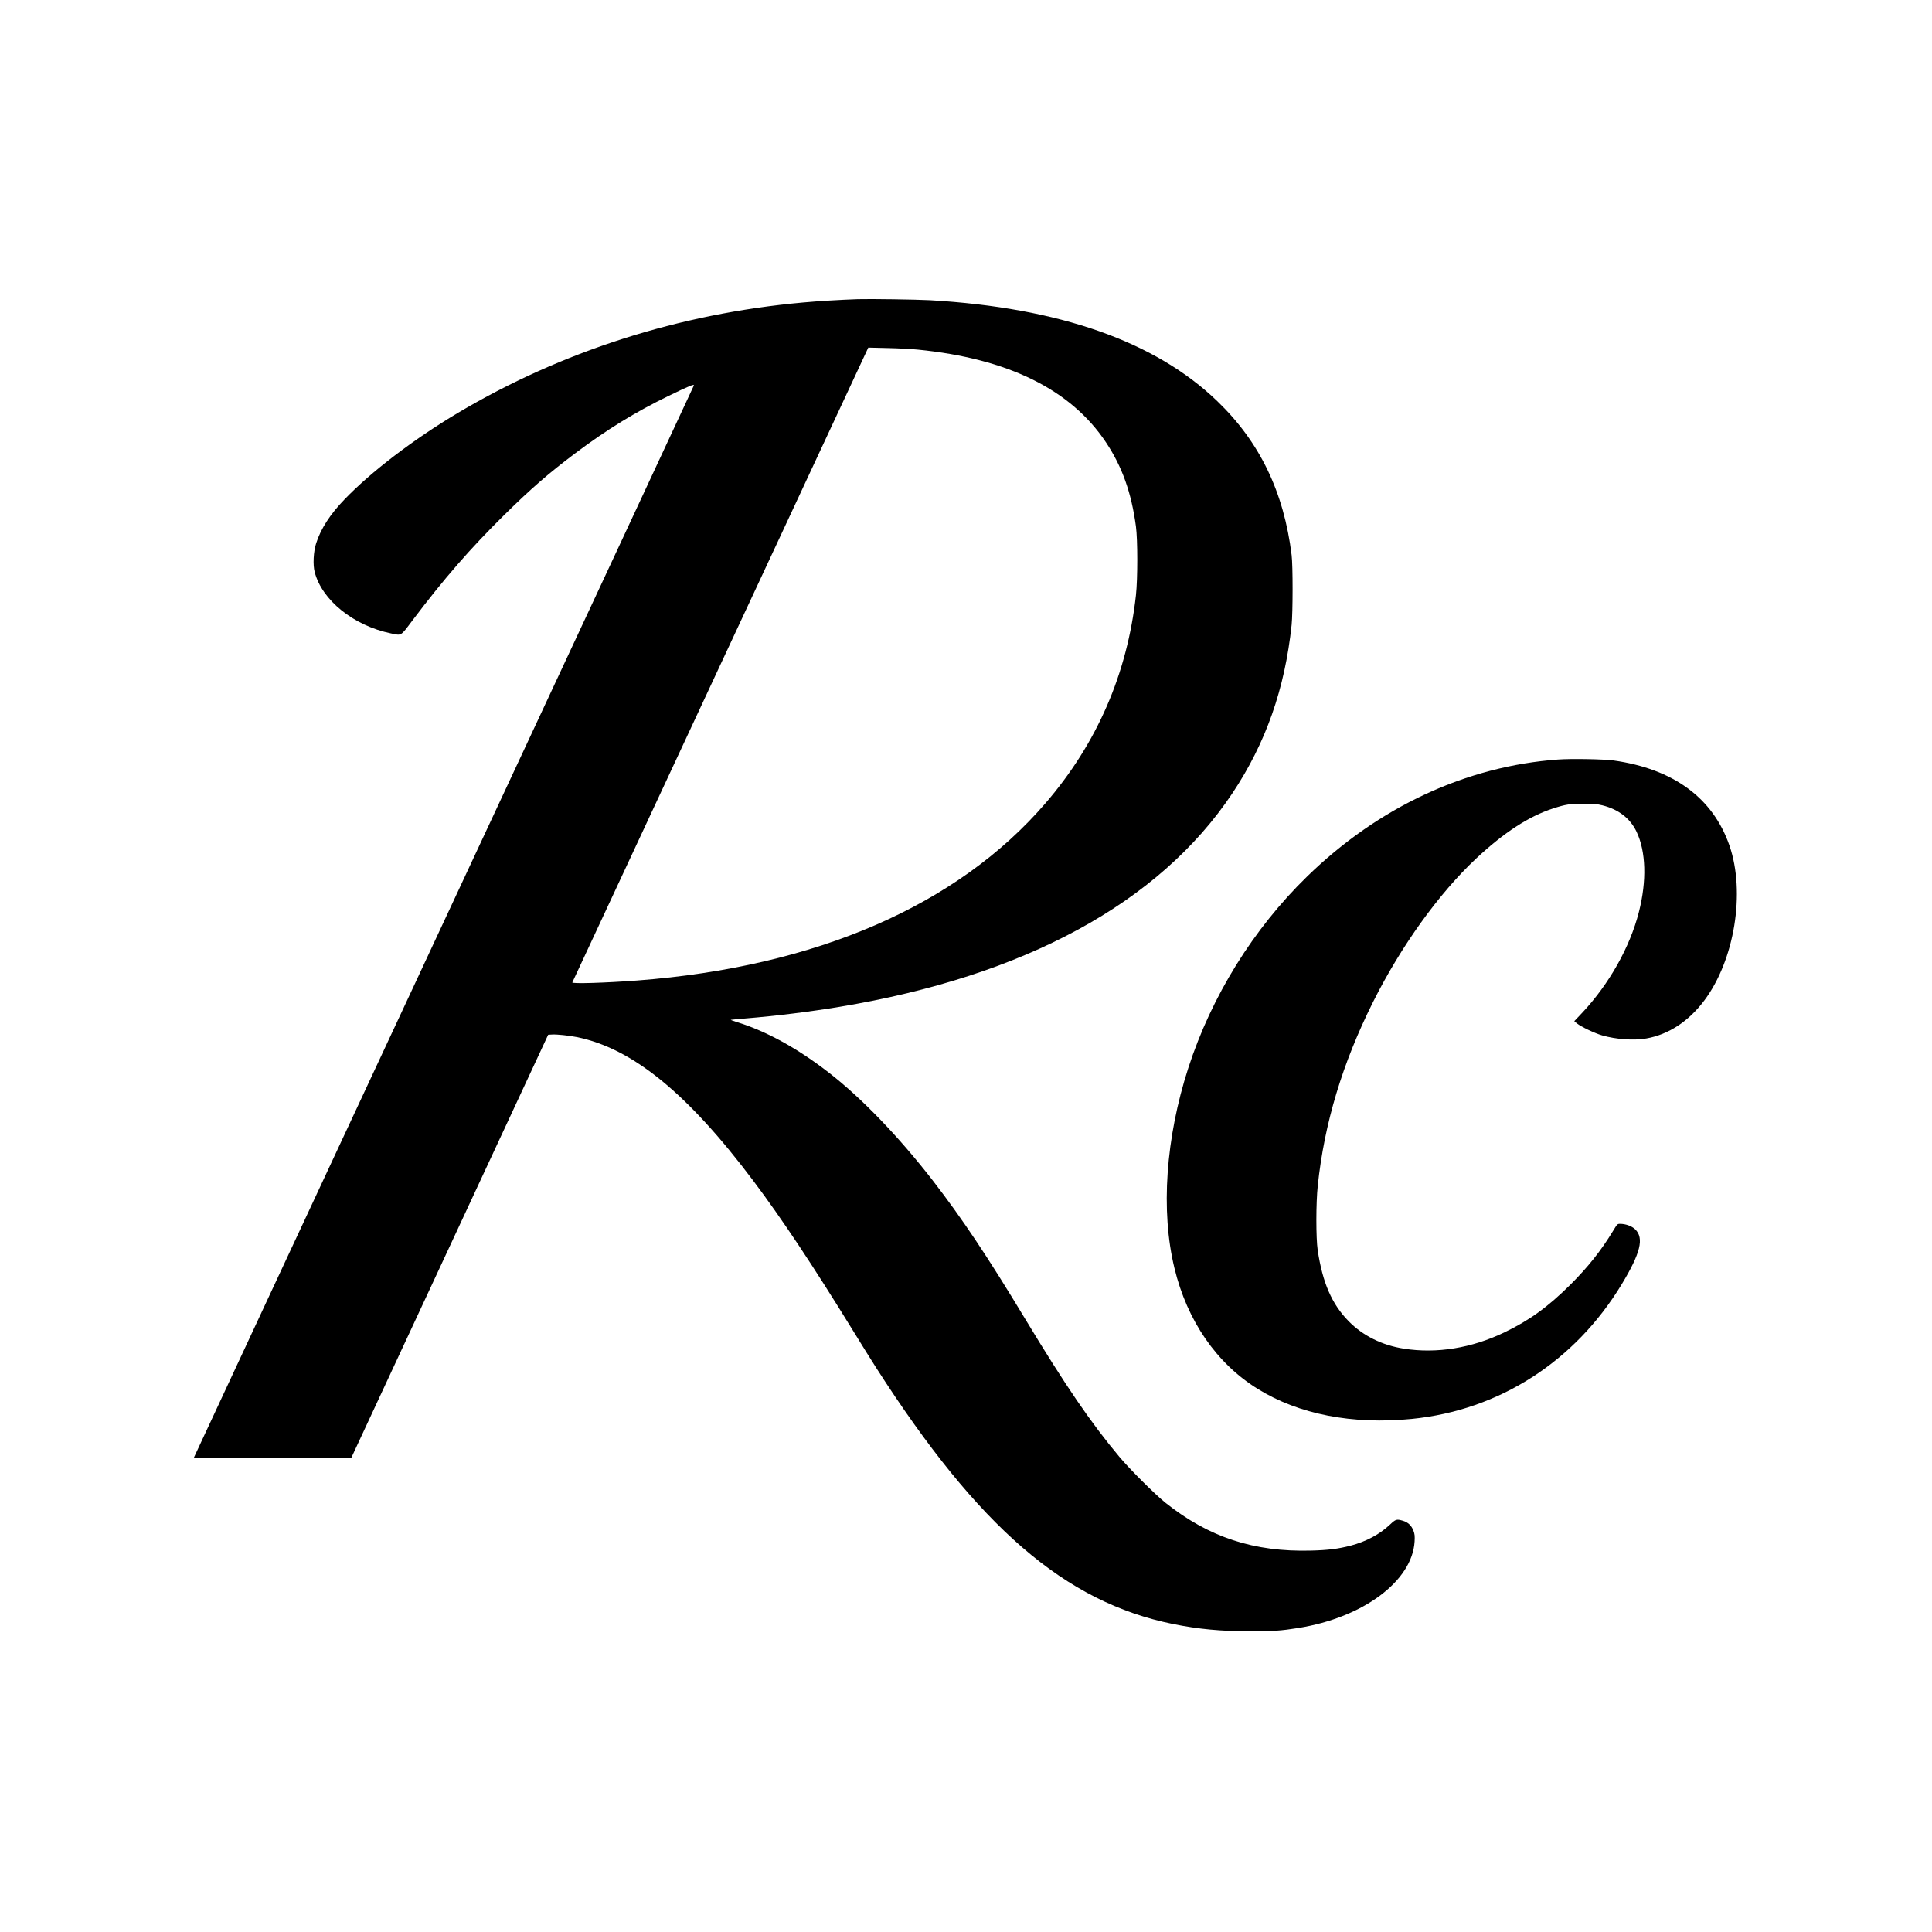
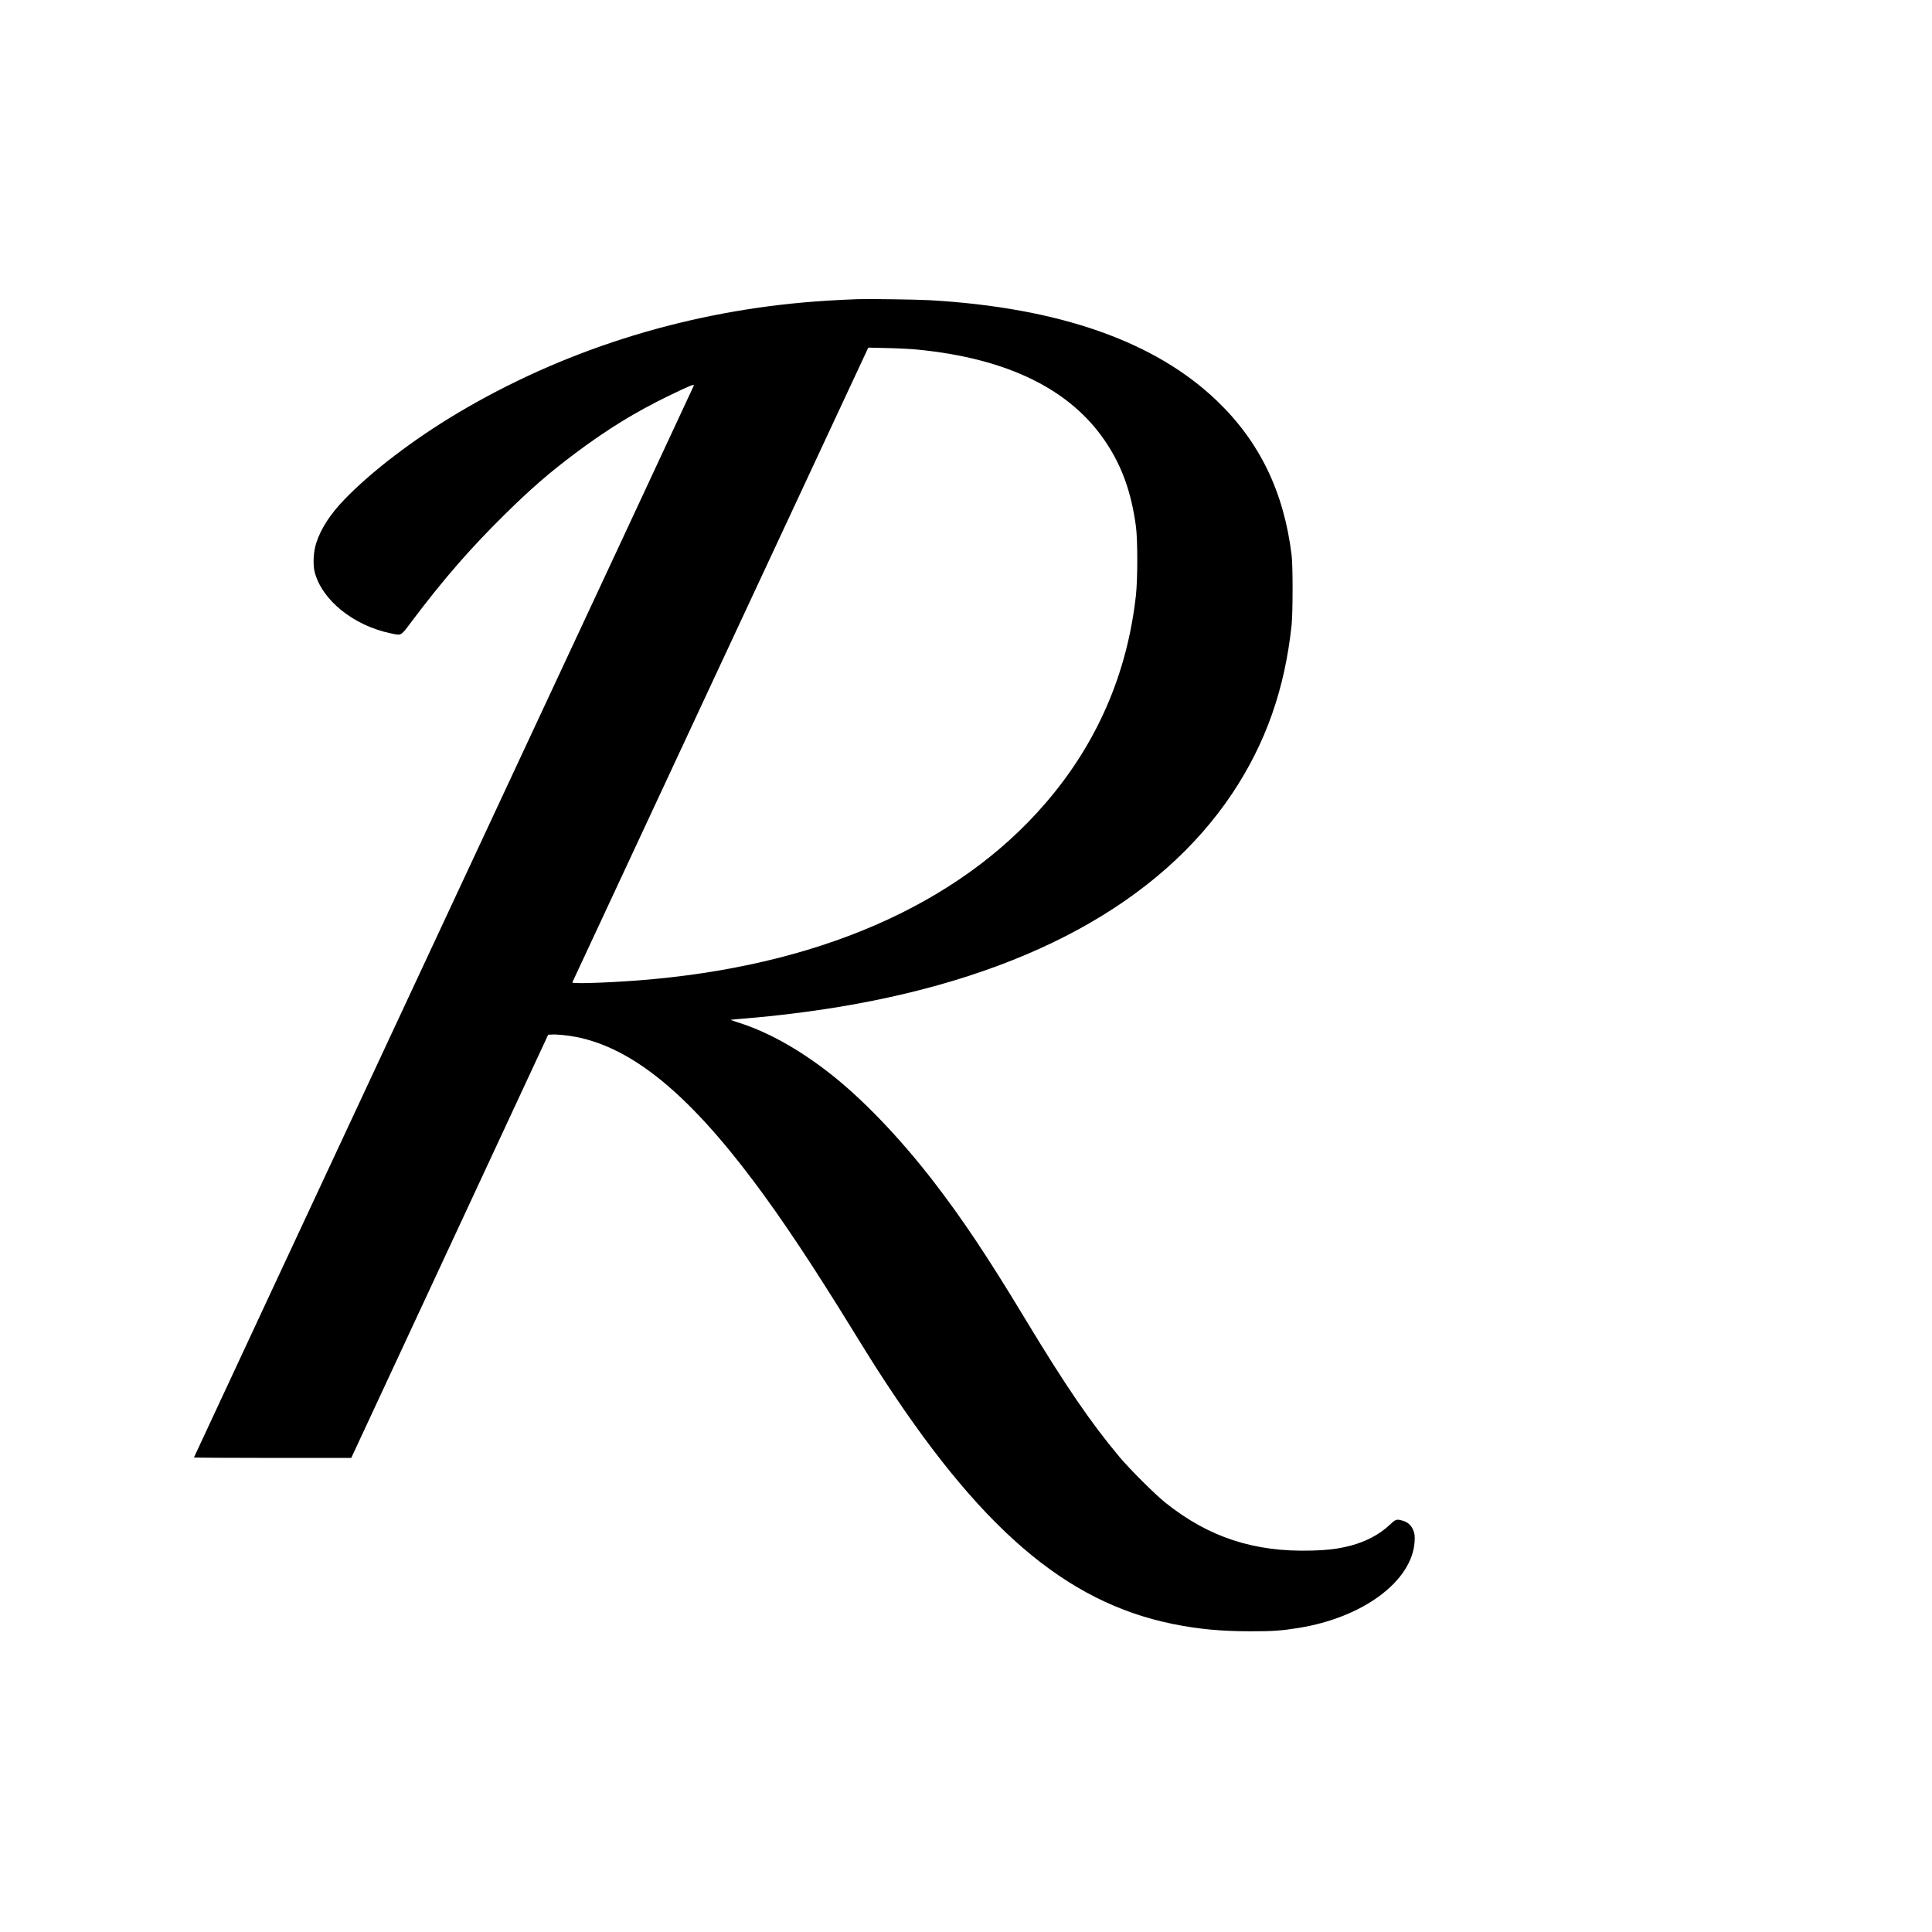
<svg xmlns="http://www.w3.org/2000/svg" width="2600pt" height="2600pt" viewBox="0 0 2600 2600" preserveAspectRatio="xMidYMid meet">
  <g transform="translate(0,2600) scale(0.1,-0.1)" fill="#000000" stroke="none">
    <path d="M11545 21974 c-233 -8 -535 -26 -740 -45 -1666 -150 -3253 -659 -4645 -1487 -593 -353 -1167 -791 -1526 -1165 -192 -199 -317 -393 -379 -587 -37 -112 -46 -292 -20 -389 99 -380 524 -721 1027 -825 146 -30 125 -43 292 179 417 553 778 968 1237 1420 356 351 599 561 949 824 428 321 807 554 1253 771 278 135 351 165 345 143 -3 -10 -1518 -3259 -3367 -7220 -1848 -3960 -3361 -7204 -3361 -7207 0 -3 476 -6 1058 -6 l1059 0 1325 2847 1325 2848 54 3 c63 4 222 -13 329 -34 750 -151 1493 -756 2381 -1939 381 -507 792 -1125 1334 -2005 120 -195 263 -425 318 -510 1379 -2149 2540 -3150 3992 -3445 342 -69 645 -98 1045 -98 290 -1 417 8 640 44 873 139 1535 631 1567 1164 4 76 2 99 -16 147 -27 69 -72 112 -143 133 -84 24 -94 21 -171 -51 -140 -133 -323 -230 -532 -285 -168 -43 -300 -60 -530 -66 -768 -21 -1378 179 -1960 643 -140 112 -479 449 -622 620 -383 457 -723 955 -1264 1850 -508 843 -856 1363 -1249 1871 -456 588 -955 1106 -1393 1446 -425 330 -843 560 -1242 683 -49 15 -85 29 -80 30 6 2 98 10 205 19 401 33 856 89 1260 156 2488 413 4301 1398 5285 2874 450 676 706 1404 797 2265 17 167 18 797 0 940 -104 848 -429 1522 -1000 2071 -834 804 -2127 1258 -3867 1359 -184 10 -807 19 -970 14z m805 -679 c1216 -120 2061 -537 2535 -1250 216 -325 341 -675 402 -1130 24 -181 24 -704 0 -925 -117 -1057 -524 -1995 -1218 -2800 -1185 -1376 -3088 -2202 -5494 -2385 -426 -32 -881 -46 -873 -26 2 4 899 1929 1993 4276 l1990 4267 255 -6 c140 -3 325 -12 410 -21z" />
-     <path d="M20970 15779 c-1239 -89 -2420 -640 -3379 -1574 -725 -706 -1286 -1610 -1599 -2576 -305 -940 -374 -1926 -187 -2695 171 -709 568 -1284 1122 -1626 552 -342 1274 -482 2073 -403 1175 117 2195 772 2825 1813 253 419 302 620 181 738 -46 44 -128 74 -202 74 -39 0 -39 -1 -98 -98 -160 -263 -334 -482 -570 -718 -303 -301 -552 -482 -891 -645 -441 -212 -911 -288 -1351 -219 -295 46 -551 173 -744 369 -227 231 -351 517 -417 956 -24 163 -24 639 1 870 88 838 332 1647 743 2469 378 755 887 1463 1389 1933 373 349 708 567 1034 673 169 55 233 65 415 64 130 0 177 -4 250 -22 216 -54 372 -174 458 -353 128 -267 140 -663 32 -1084 -120 -471 -400 -968 -762 -1354 l-107 -113 35 -30 c51 -43 242 -134 341 -162 189 -54 423 -70 593 -41 297 52 569 229 779 509 409 544 558 1458 340 2087 -222 641 -755 1032 -1560 1145 -132 18 -567 26 -744 13z" />
  </g>
</svg>